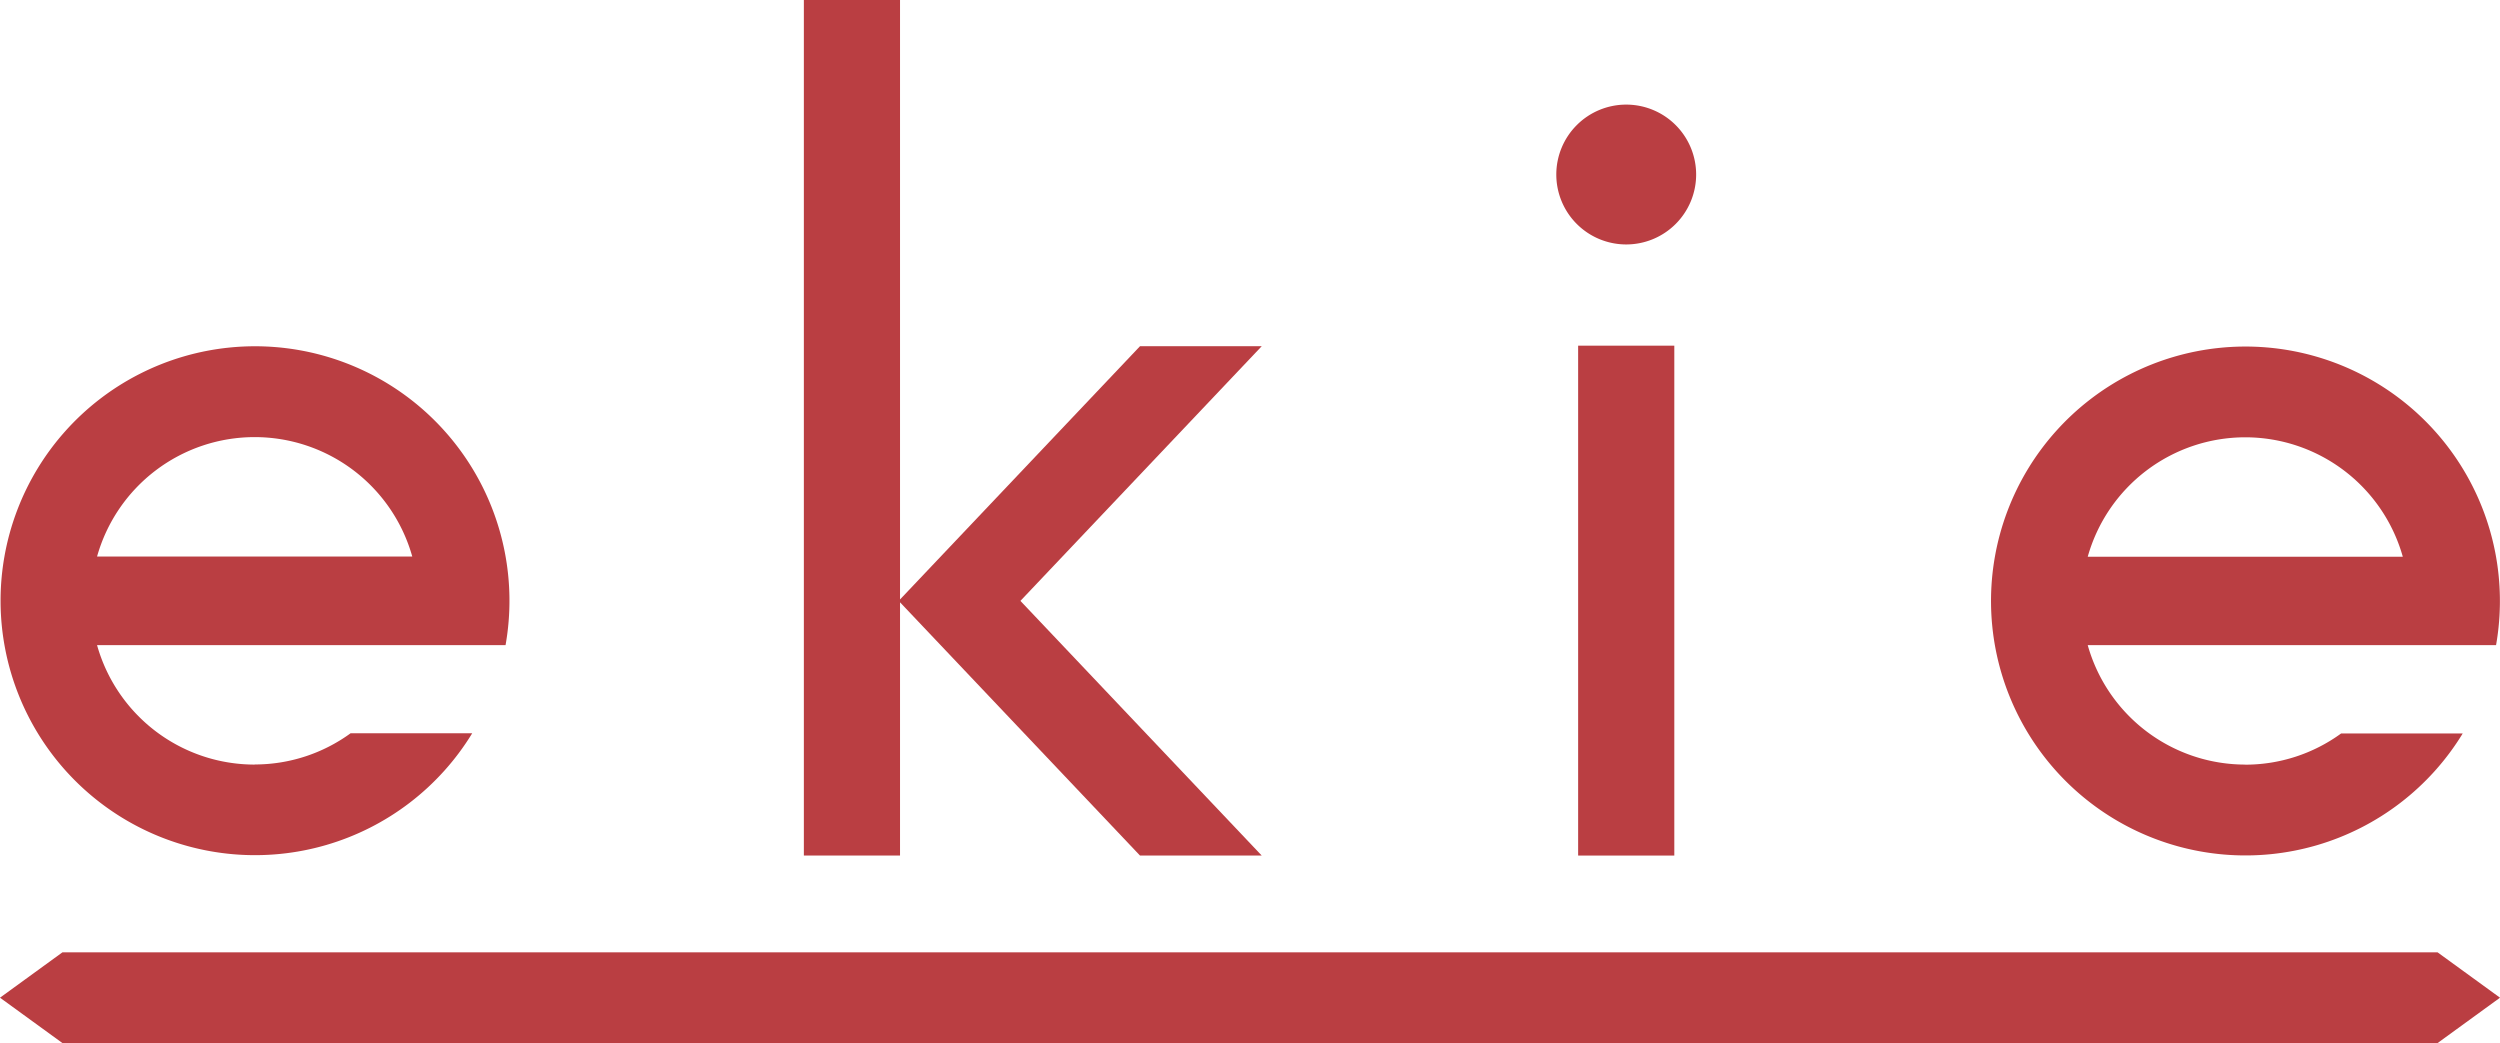
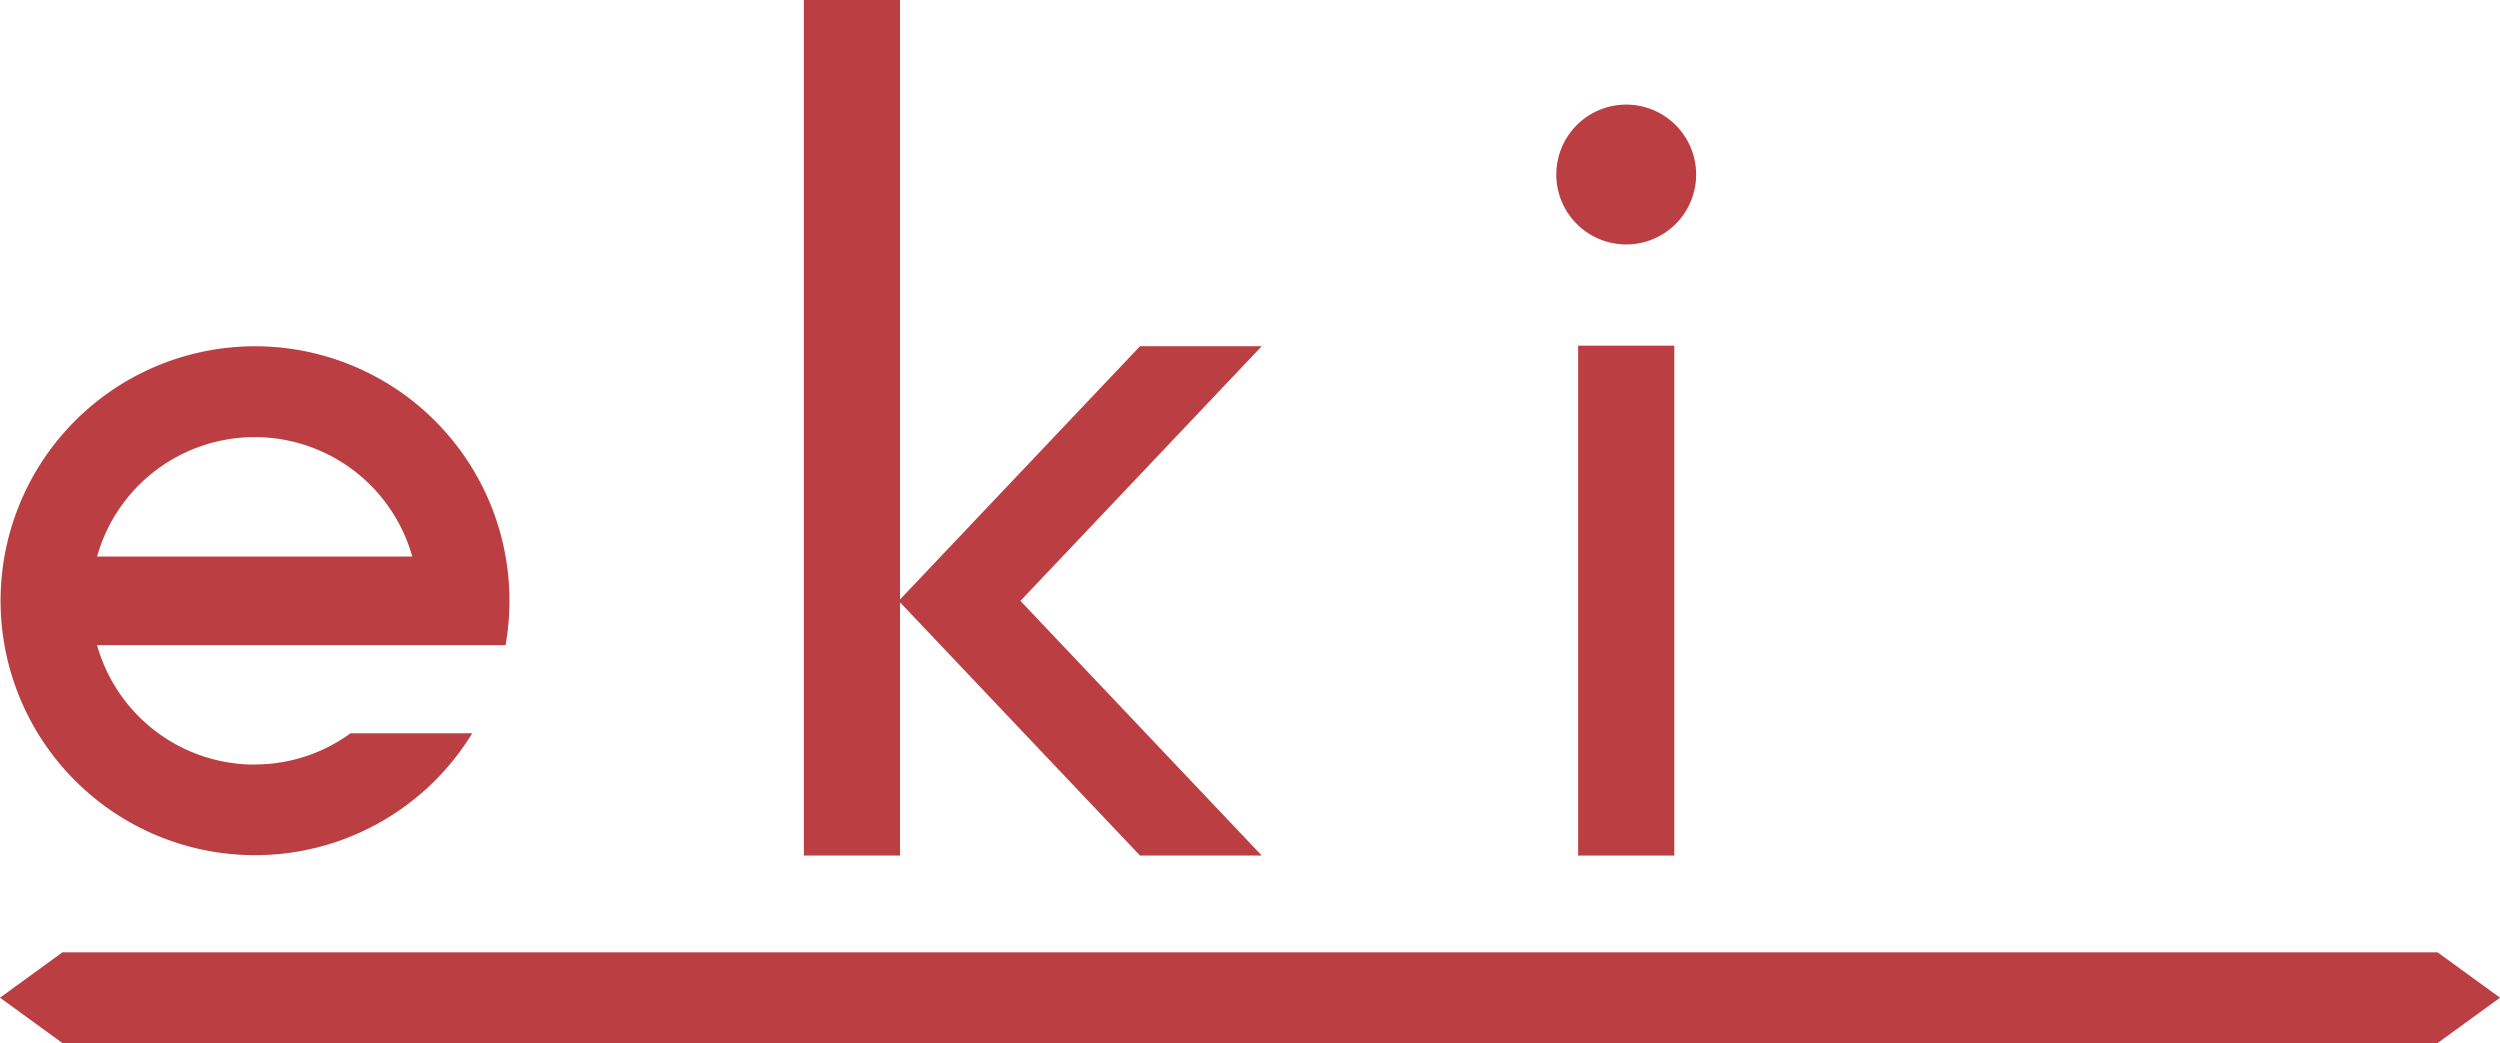
<svg xmlns="http://www.w3.org/2000/svg" width="90" height="37.549" viewBox="0 0 90 37.549">
  <g id="グループ_20987" data-name="グループ 20987" transform="translate(-1703 -6694.588)">
    <path id="パス_34486" data-name="パス 34486" d="M150.611,0V30.8h3.462V21.683l8.639,9.117h4.382l-8.687-9.168,8.687-9.168h-4.382l-8.639,9.117V0Z" transform="translate(1581.328 6694.588)" fill="#ba3e42" />
    <rect id="長方形_2750" data-name="長方形 2750" width="3.462" height="18.356" transform="translate(1759.813 6707.032)" fill="#ba3e42" />
    <path id="パス_34487" data-name="パス 34487" d="M294.1,19.6a2.517,2.517,0,1,0,2.517,2.517A2.517,2.517,0,0,0,294.1,19.6" transform="translate(1467.444 6678.754)" fill="#ba3e42" />
    <path id="パス_34488" data-name="パス 34488" d="M87.754,178.423H2.246L0,180.055l2.246,1.632H87.754L90,180.055Z" transform="translate(1703 6550.45)" fill="#ba3e42" />
    <path id="パス_34489" data-name="パス 34489" d="M9.168,79.928a5.894,5.894,0,0,1-5.674-4.3H18.2A9.16,9.16,0,1,0,17,78.8H12.622a5.856,5.856,0,0,1-3.454,1.124m0-11.785a5.894,5.894,0,0,1,5.674,4.3H3.494a5.894,5.894,0,0,1,5.674-4.3" transform="translate(1703 6642.185)" fill="#ba3e42" />
-     <path id="パス_34490" data-name="パス 34490" d="M382.133,79.928a5.894,5.894,0,0,1-5.674-4.3h14.7a9.16,9.16,0,1,0-1.2,3.179h-4.377a5.856,5.856,0,0,1-3.454,1.124m0-11.785a5.894,5.894,0,0,1,5.674,4.3H376.459a5.894,5.894,0,0,1,5.674-4.3" transform="translate(1401.699 6642.185)" fill="#ba3e42" />
  </g>
</svg>